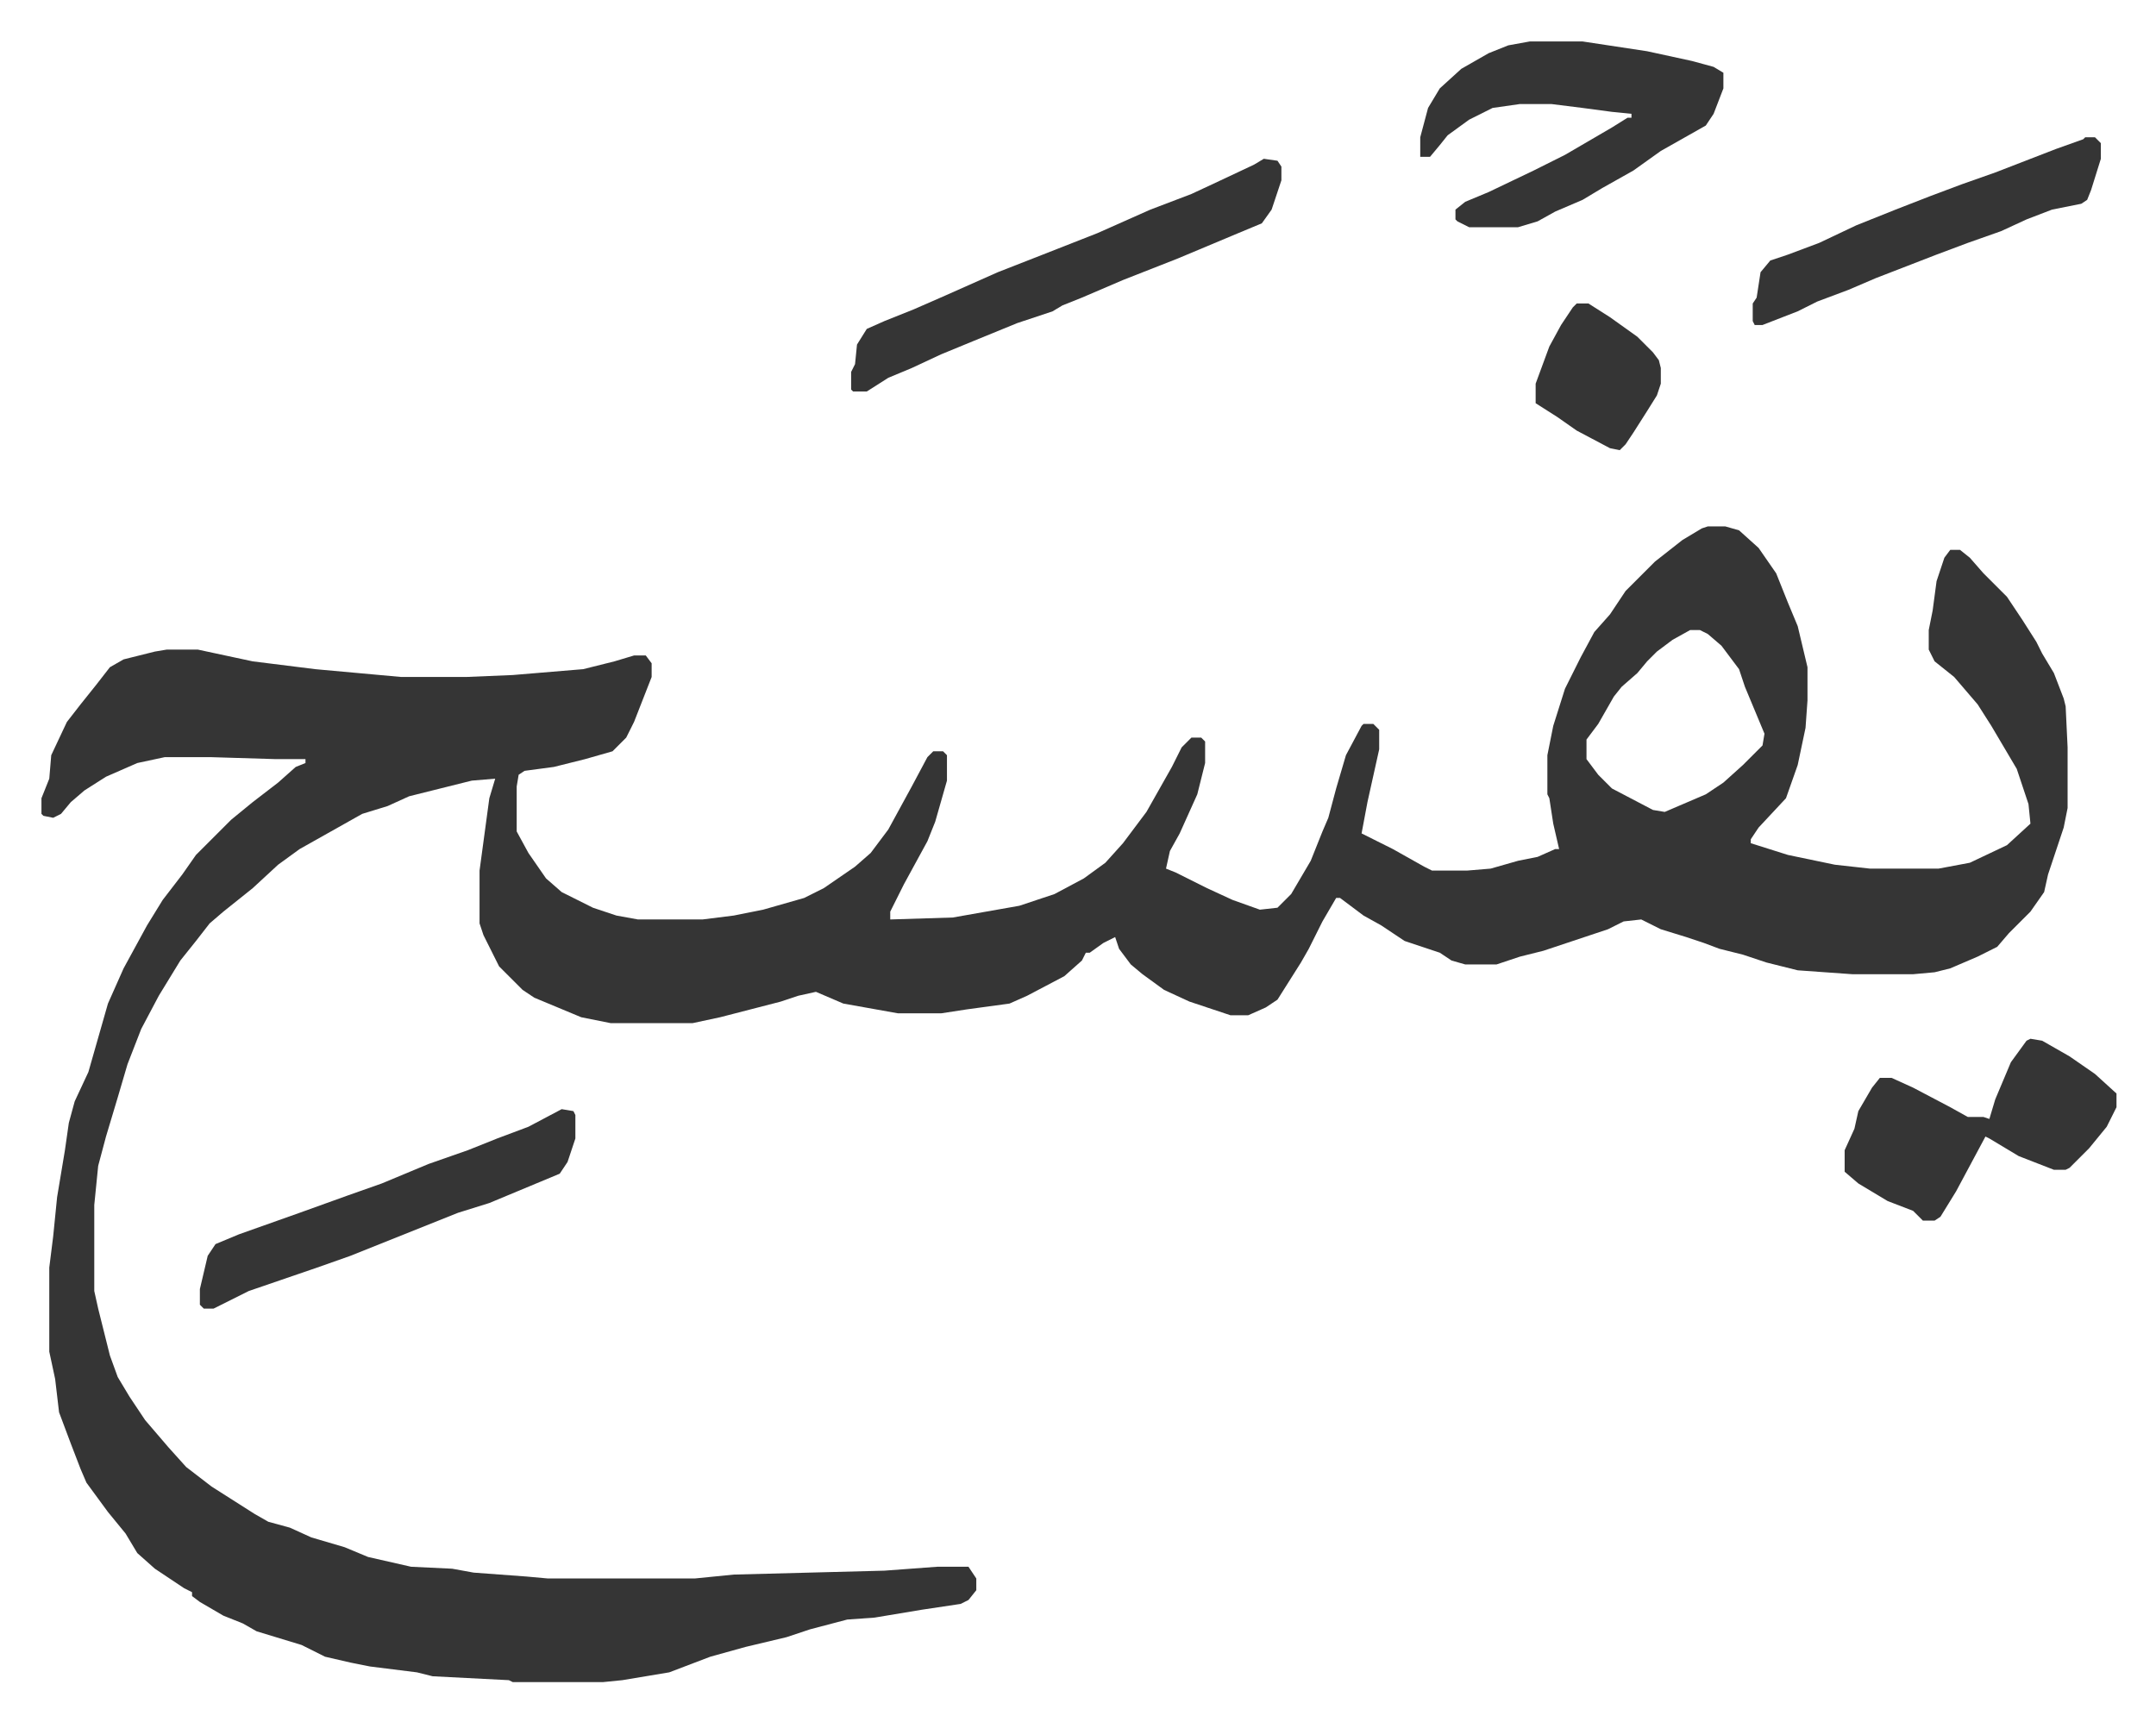
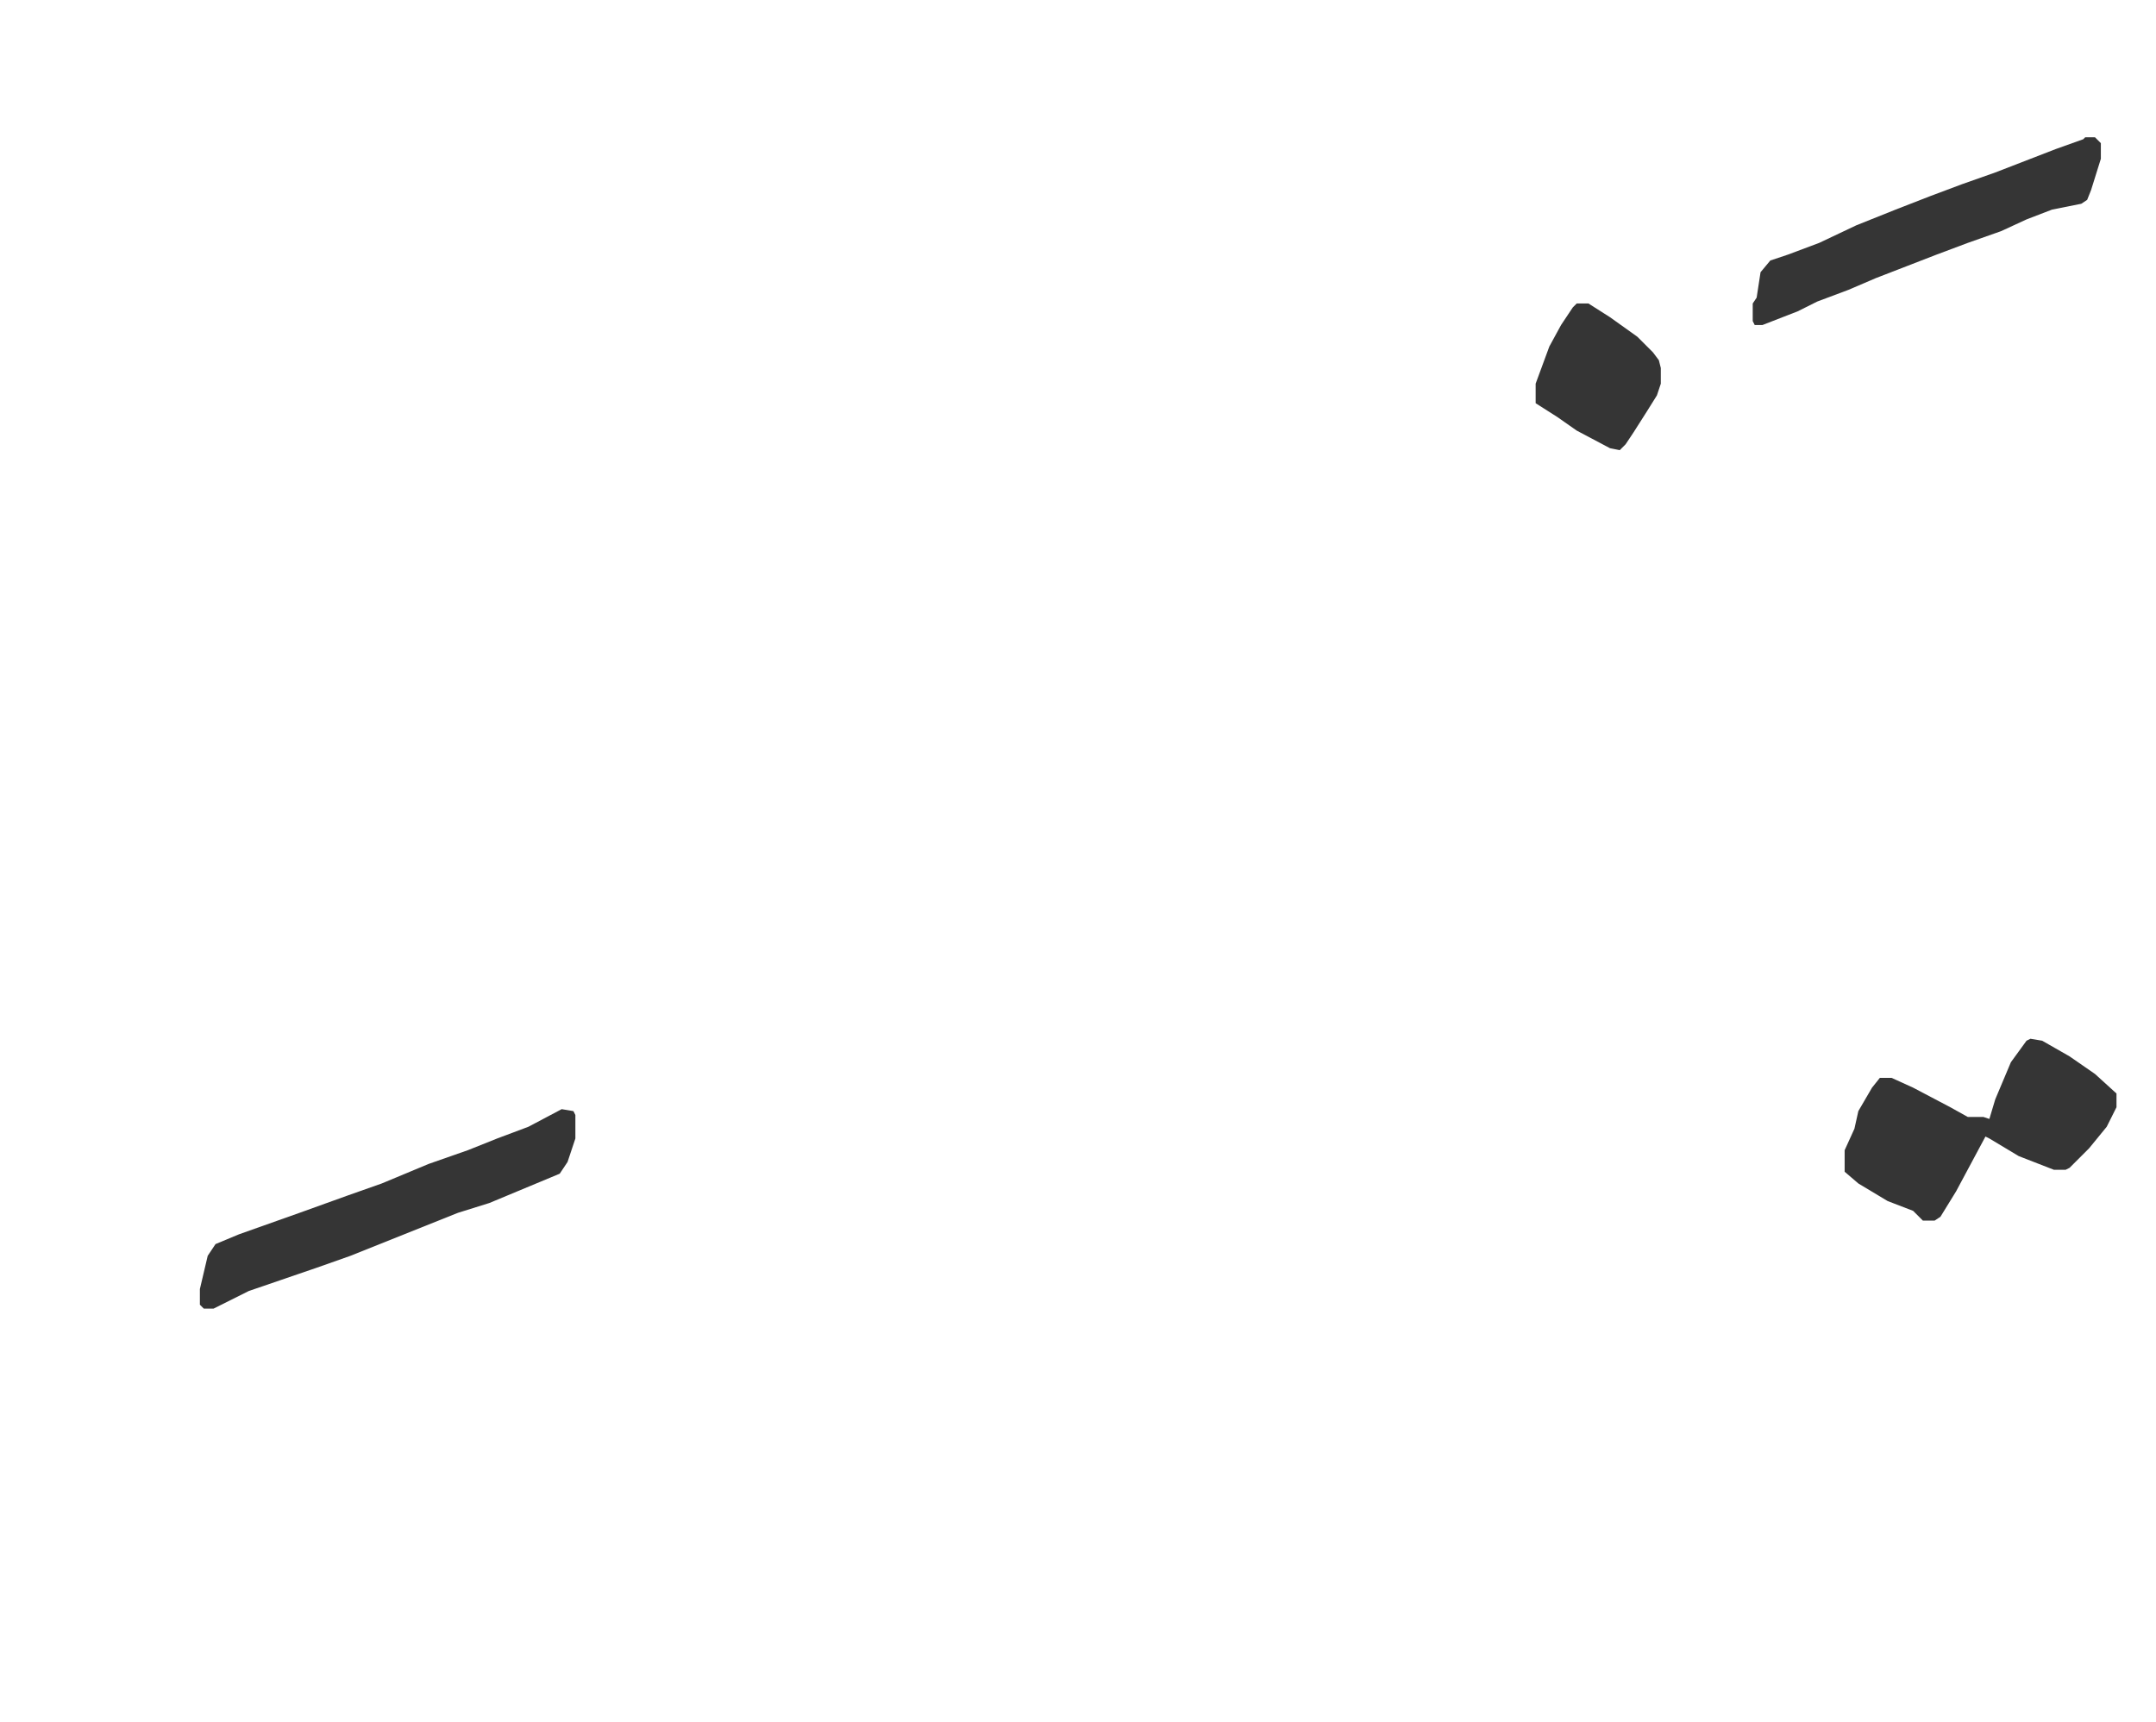
<svg xmlns="http://www.w3.org/2000/svg" role="img" viewBox="-21.20 453.80 1102.40 880.40">
-   <path fill="#353535" id="rule_normal" d="M852 723h9l7 2 10 9 9 13 6 15 5 12 5 21v17l-1 14-4 19-6 17-14 15-4 6v2l19 6 24 5 18 2h35l16-3 19-9 12-11-1-10-6-18-13-22-7-11-12-14-10-8-3-6v-10l2-10 2-15 4-12 3-4h5l5 4 7 8 12 12 8 12 7 11 3 6 6 10 5 13 1 4 1 21v31l-2 10-3 9-5 15-2 9-7 10-11 11-6 7-10 5-14 6-8 2-11 1h-31l-28-2-16-4-12-4-12-3-8-3-9-3-13-4-10-5-9 1-8 4-18 6-15 5-12 3-12 4h-16l-7-2-6-4-18-6-12-8-9-5-12-9h-2l-7 12-7 14-4 7-12 19-6 4-9 4h-9l-21-7-13-6-11-8-6-5-6-8-2-6-6 3-7 5h-2l-2 4-9 8-19 10-9 4-22 3-13 2h-22l-28-5-14-6-9 2-9 3-31 8-14 3h-42l-15-3-24-10-6-4-12-12-8-16-2-6v-27l5-37 3-10-12 1-32 8-11 5-13 4-16 9-16 9-11 8-13 12-15 12-7 6-7 9-8 10-11 18-9 17-7 18-5 17-3 10-3 10-4 15-2 20v44l2 9 6 24 4 11 6 10 8 12 12 14 9 10 13 10 11 7 11 7 7 4 11 3 11 5 17 5 12 5 22 5 21 1 11 2 27 2 11 1h75l20-2 77-2 27-2h16l4 6v6l-4 5-4 2-20 3-24 4-14 1-19 5-12 4-21 5-18 5-21 8-24 4-10 1h-46l-2-1-39-2-8-2-24-3-10-2-13-3-12-6-23-7-7-4-10-4-12-7-4-3v-2l-4-2-15-10-9-8-6-10-9-11-11-15-3-7-5-13-6-16-2-17-3-14v-43l2-16 2-20 4-24 2-14 3-11 7-15 4-14 6-21 8-18 12-22 8-13 10-13 7-10 5-5 13-13 11-9 13-10 9-8 5-2v-2h-15l-33-1H63l-14 3-16 7-11 7-7 6-5 6-4 2-5-1-1-1v-8l4-10 1-12 8-17 7-9 8-10 7-9 7-4 16-4 6-1h16l28 6 32 4 44 4h33l24-1 36-3 16-4 10-3h6l3 4v7l-9 23-4 8-7 7-14 4-16 4-15 2-3 2-1 6v23l6 11 9 13 8 7 16 8 12 4 11 2h33l16-2 15-3 21-6 10-5 16-11 8-7 9-12 12-22 8-15 3-3h5l2 2v13l-6 21-4 10-12 22-7 14v4l32-1 34-6 18-6 15-8 11-8 9-10 12-16 13-23 5-10 5-5h5l2 2v11l-4 16-9 20-5 9-2 9 5 2 16 8 13 6 14 5 9-1 7-7 10-17 6-15 3-7 4-15 5-17 8-15 1-1h5l3 3v10l-6 27-3 16 16 8 16 9 4 2h18l12-1 14-4 10-2 9-4h2l-3-13-2-13-1-2v-20l3-15 6-19 8-16 7-13 8-9 8-12 15-15 14-11 10-6zm-9 53l-9 5-8 6-5 5-5 6-8 7-4 5-8 14-6 8v10l6 8 7 7 21 11 6 1 21-9 9-6 10-9 10-10 1-6-10-24-3-9-9-12-7-6-4-2zm-82-301h27l33 5 23 5 11 3 5 3v8l-5 13-4 6-23 13-14 10-16 9-10 6-14 6-9 5-10 3h-25l-6-3-1-1v-5l5-4 12-5 23-11 16-8 24-14 8-5h2v-2l-10-1-15-2-16-2h-16l-14 2-12 6-11 8-4 5-5 6h-5v-10l4-15 6-10 11-10 14-8 10-4zm-136 60l7 1 2 3v7l-5 15-5 7-12 5-31 13-28 11-21 9-10 4-5 3-18 6-22 9-17 7-15 7-12 5-11 7h-7l-1-1v-9l2-4 1-10 5-8 9-4 15-6 16-7 27-12 23-9 28-11 27-12 21-8 15-7 17-8z" />
  <path fill="#353535" id="rule_normal" d="M1017 985l6 1 14 8 13 9 11 10v7l-5 10-9 11-10 10-2 1h-6l-18-7-15-9-2-1-15 28-8 13-3 2h-6l-5-5-13-5-15-9-7-6v-11l5-11 2-9 7-12 4-5h6l11 5 19 10 9 5h8l3 1 3-10 8-19 8-11zm-751 36l6 1 1 2v12l-2 6-2 6-4 6-36 15-16 5-20 8-20 8-15 6-17 6-35 12-14 7-4 2h-5l-2-2v-8l4-17 4-6 12-5 31-11 25-9 17-6 24-10 20-7 15-6 16-6zm779-497h5l3 3v8l-5 16-2 5-3 2-15 3-13 5-13 6-17 6-16 6-31 12-14 6-16 6-10 5-18 7h-4l-1-2v-9l2-3 2-13 5-6 9-3 16-6 19-9 20-8 18-7 16-6 17-6 31-12 14-5zm-260 85h6l11 7 14 10 8 8 3 4 1 4v8l-2 6-5 8-7 11-4 6-3 3-5-1-17-9-10-7-11-7v-10l7-19 6-11 6-9z" />
</svg>